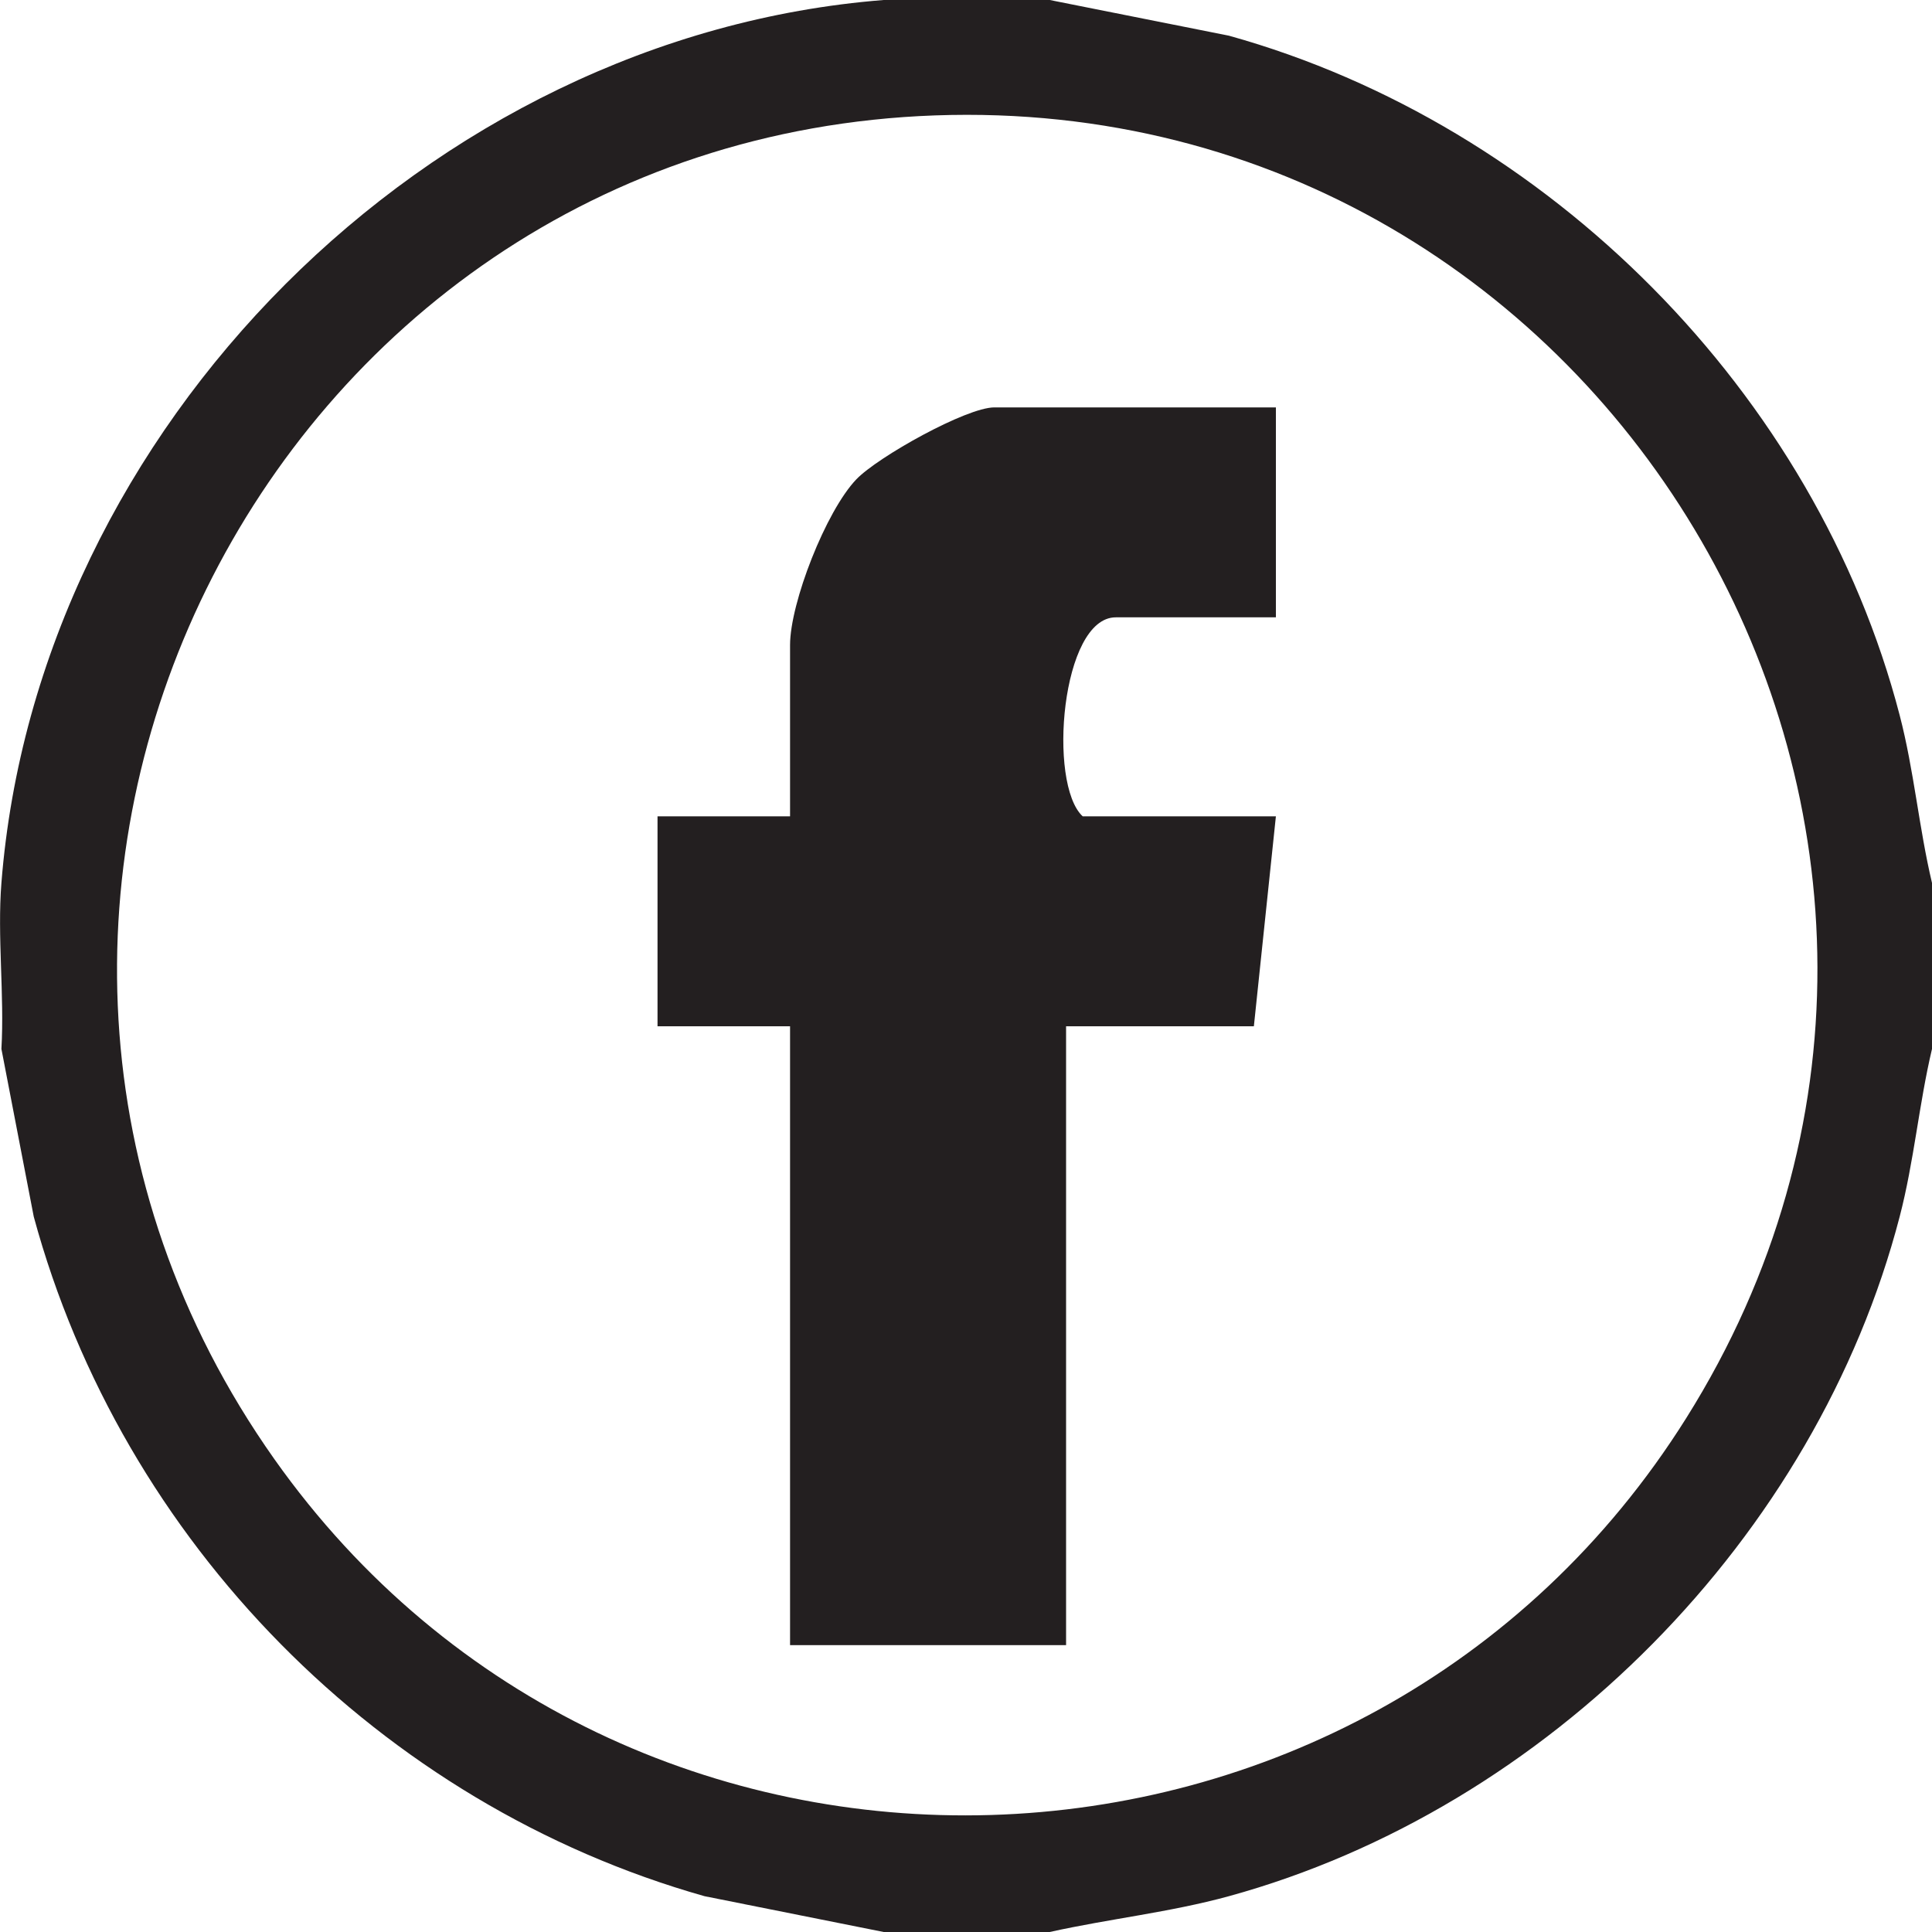
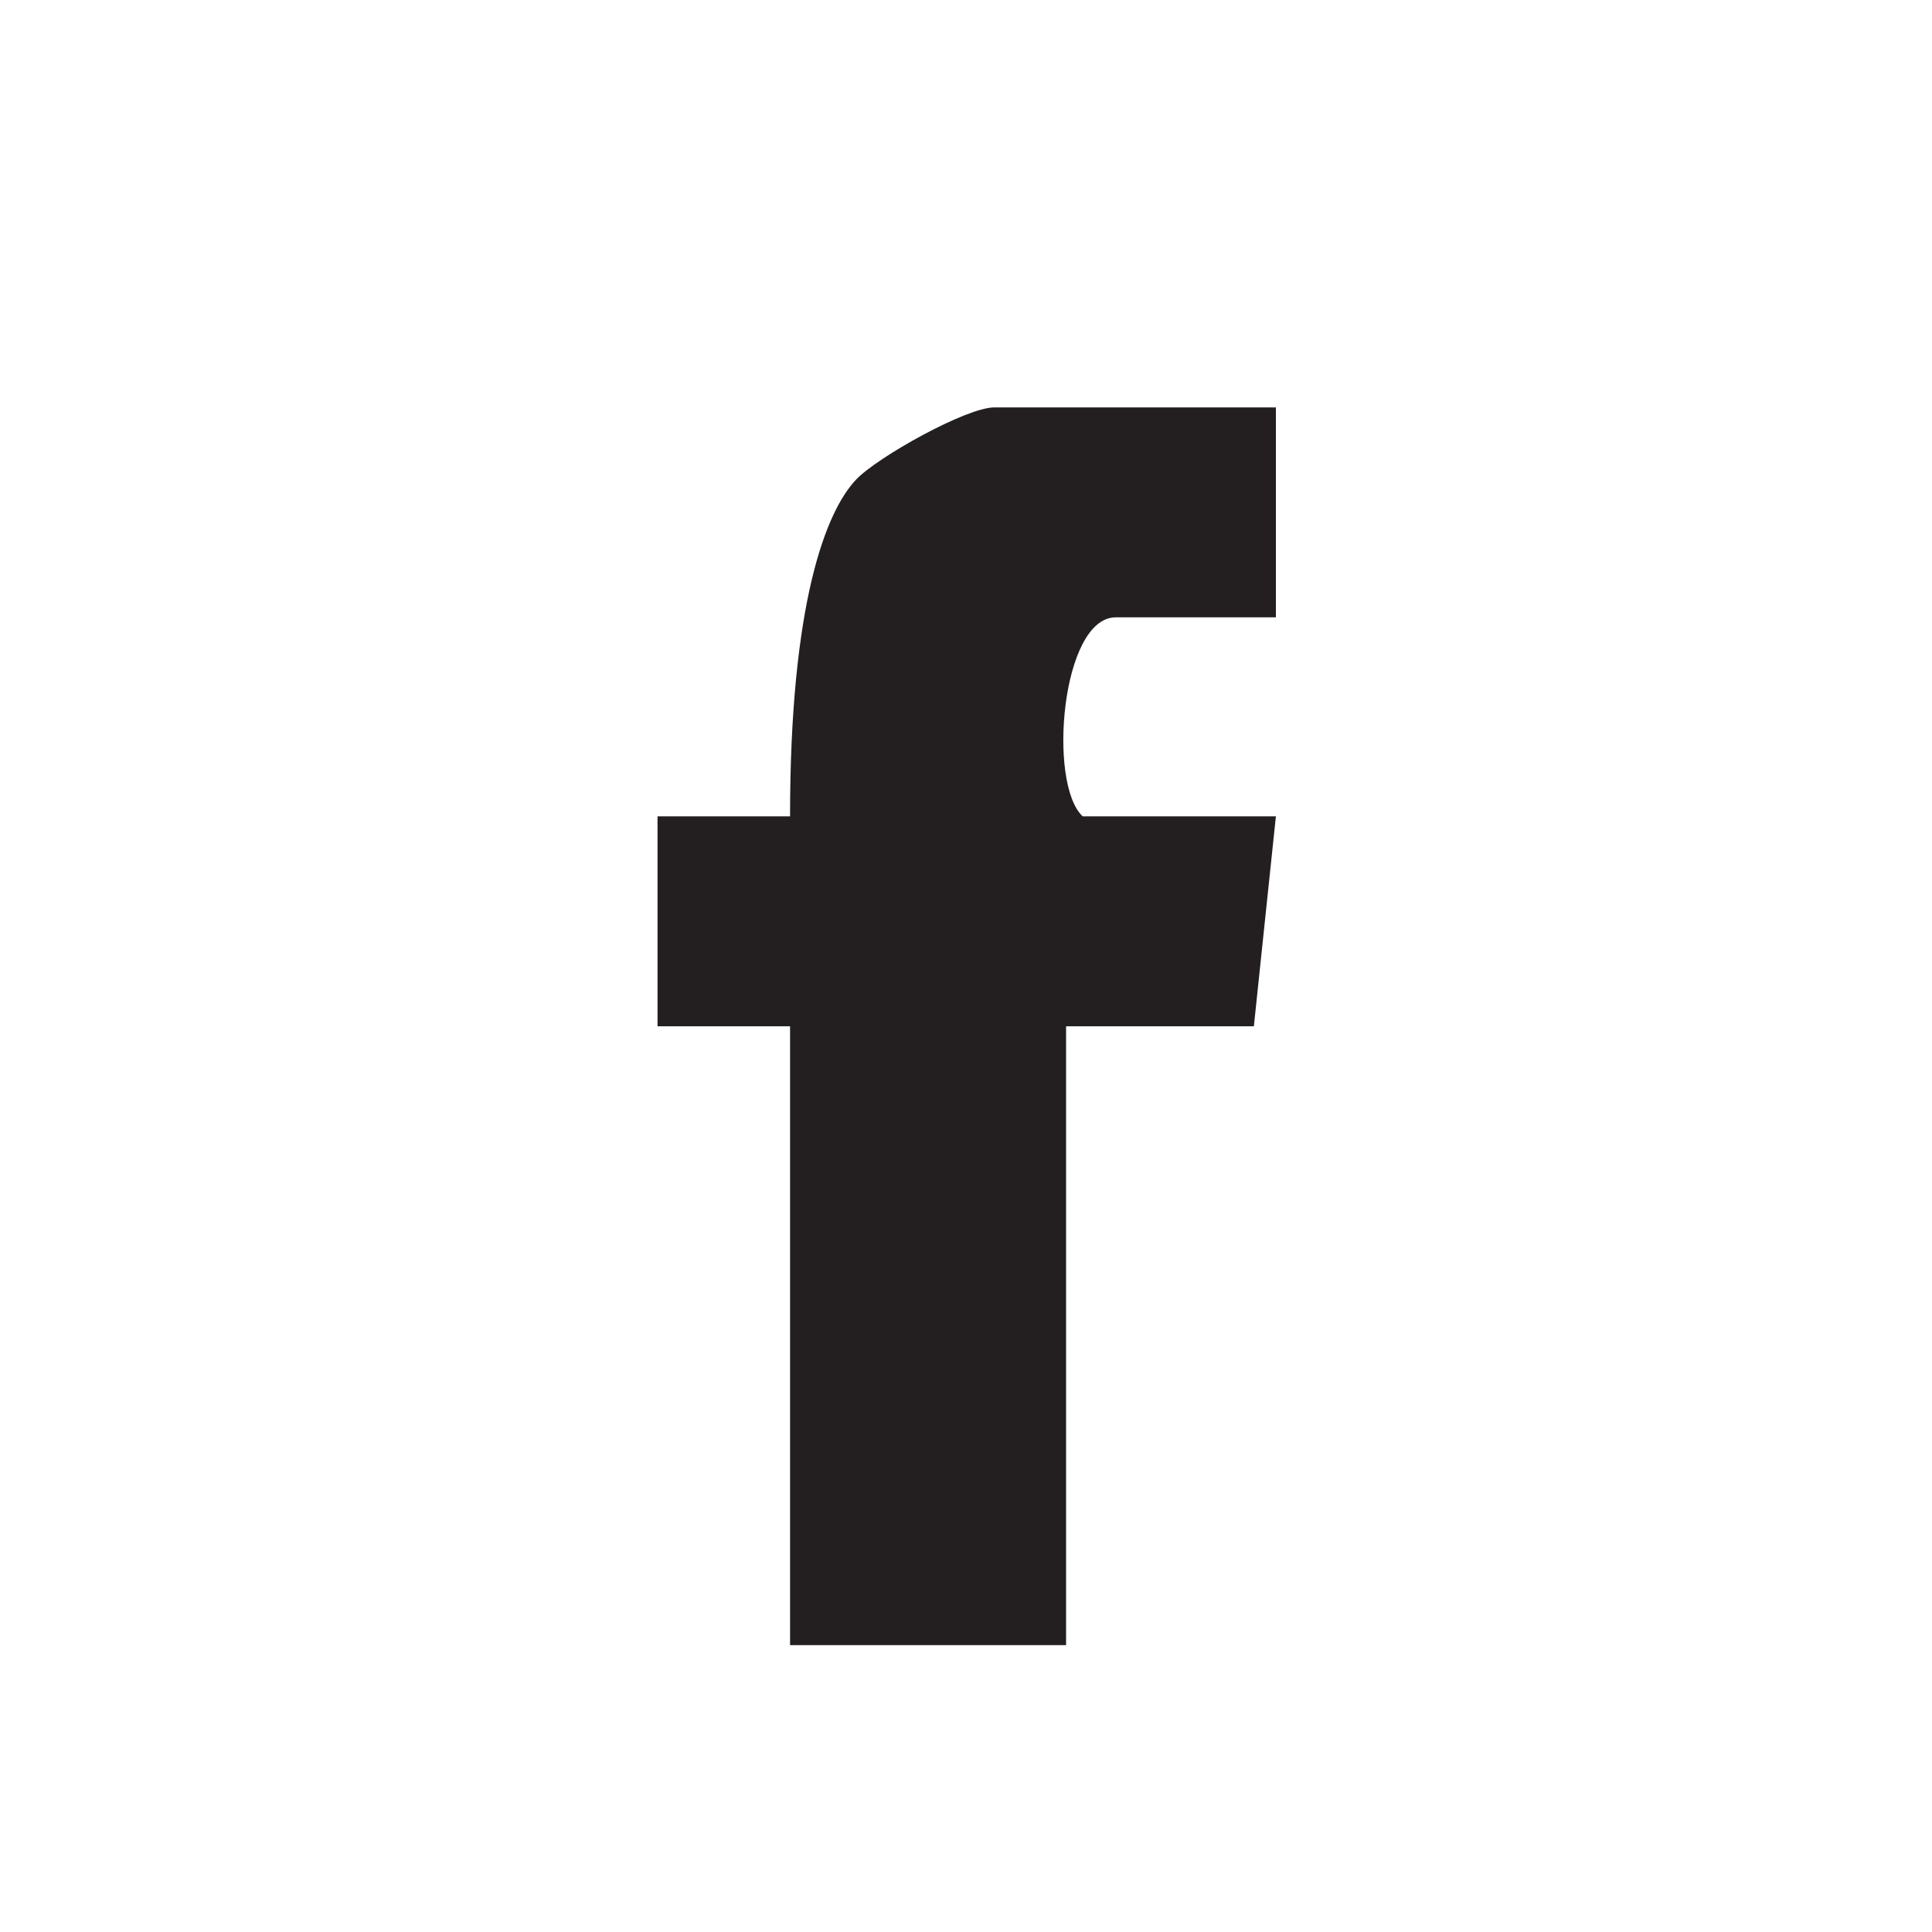
<svg xmlns="http://www.w3.org/2000/svg" width="15" height="15" viewBox="0 0 15 15" fill="none">
-   <path d="M7.259 0.896C2.034 1.083 -0.895 7.047 2.129 11.327C4.837 15.158 10.604 14.974 13.092 11.01C15.909 6.523 12.532 0.708 7.259 0.896ZM8.15 0L9.541 0.277C12.023 0.968 14.099 3.053 14.749 5.553C14.861 5.983 14.898 6.425 15 6.855V8.144C14.898 8.575 14.861 9.016 14.749 9.446C14.102 11.934 12.017 14.042 9.541 14.722C9.081 14.848 8.613 14.897 8.15 15H6.861L5.47 14.722C2.953 14.01 0.948 11.971 0.262 9.446L0.011 8.144C0.035 7.724 -0.022 7.271 0.011 6.855C0.289 3.32 3.33 0.278 6.861 0H8.15Z" fill="#231F20" />
-   <path d="M9.906 3.163V4.793H8.663C8.239 4.793 8.133 6.086 8.406 6.338H9.906L9.735 7.968H8.277V12.773H6.134V7.968H5.105V6.338H6.134V5.008C6.134 4.682 6.412 3.968 6.649 3.721C6.816 3.547 7.503 3.163 7.72 3.163H9.906Z" fill="#231F20" />
+   <path d="M9.906 3.163V4.793H8.663C8.239 4.793 8.133 6.086 8.406 6.338H9.906L9.735 7.968H8.277V12.773H6.134V7.968H5.105V6.338H6.134C6.134 4.682 6.412 3.968 6.649 3.721C6.816 3.547 7.503 3.163 7.72 3.163H9.906Z" fill="#231F20" />
</svg>